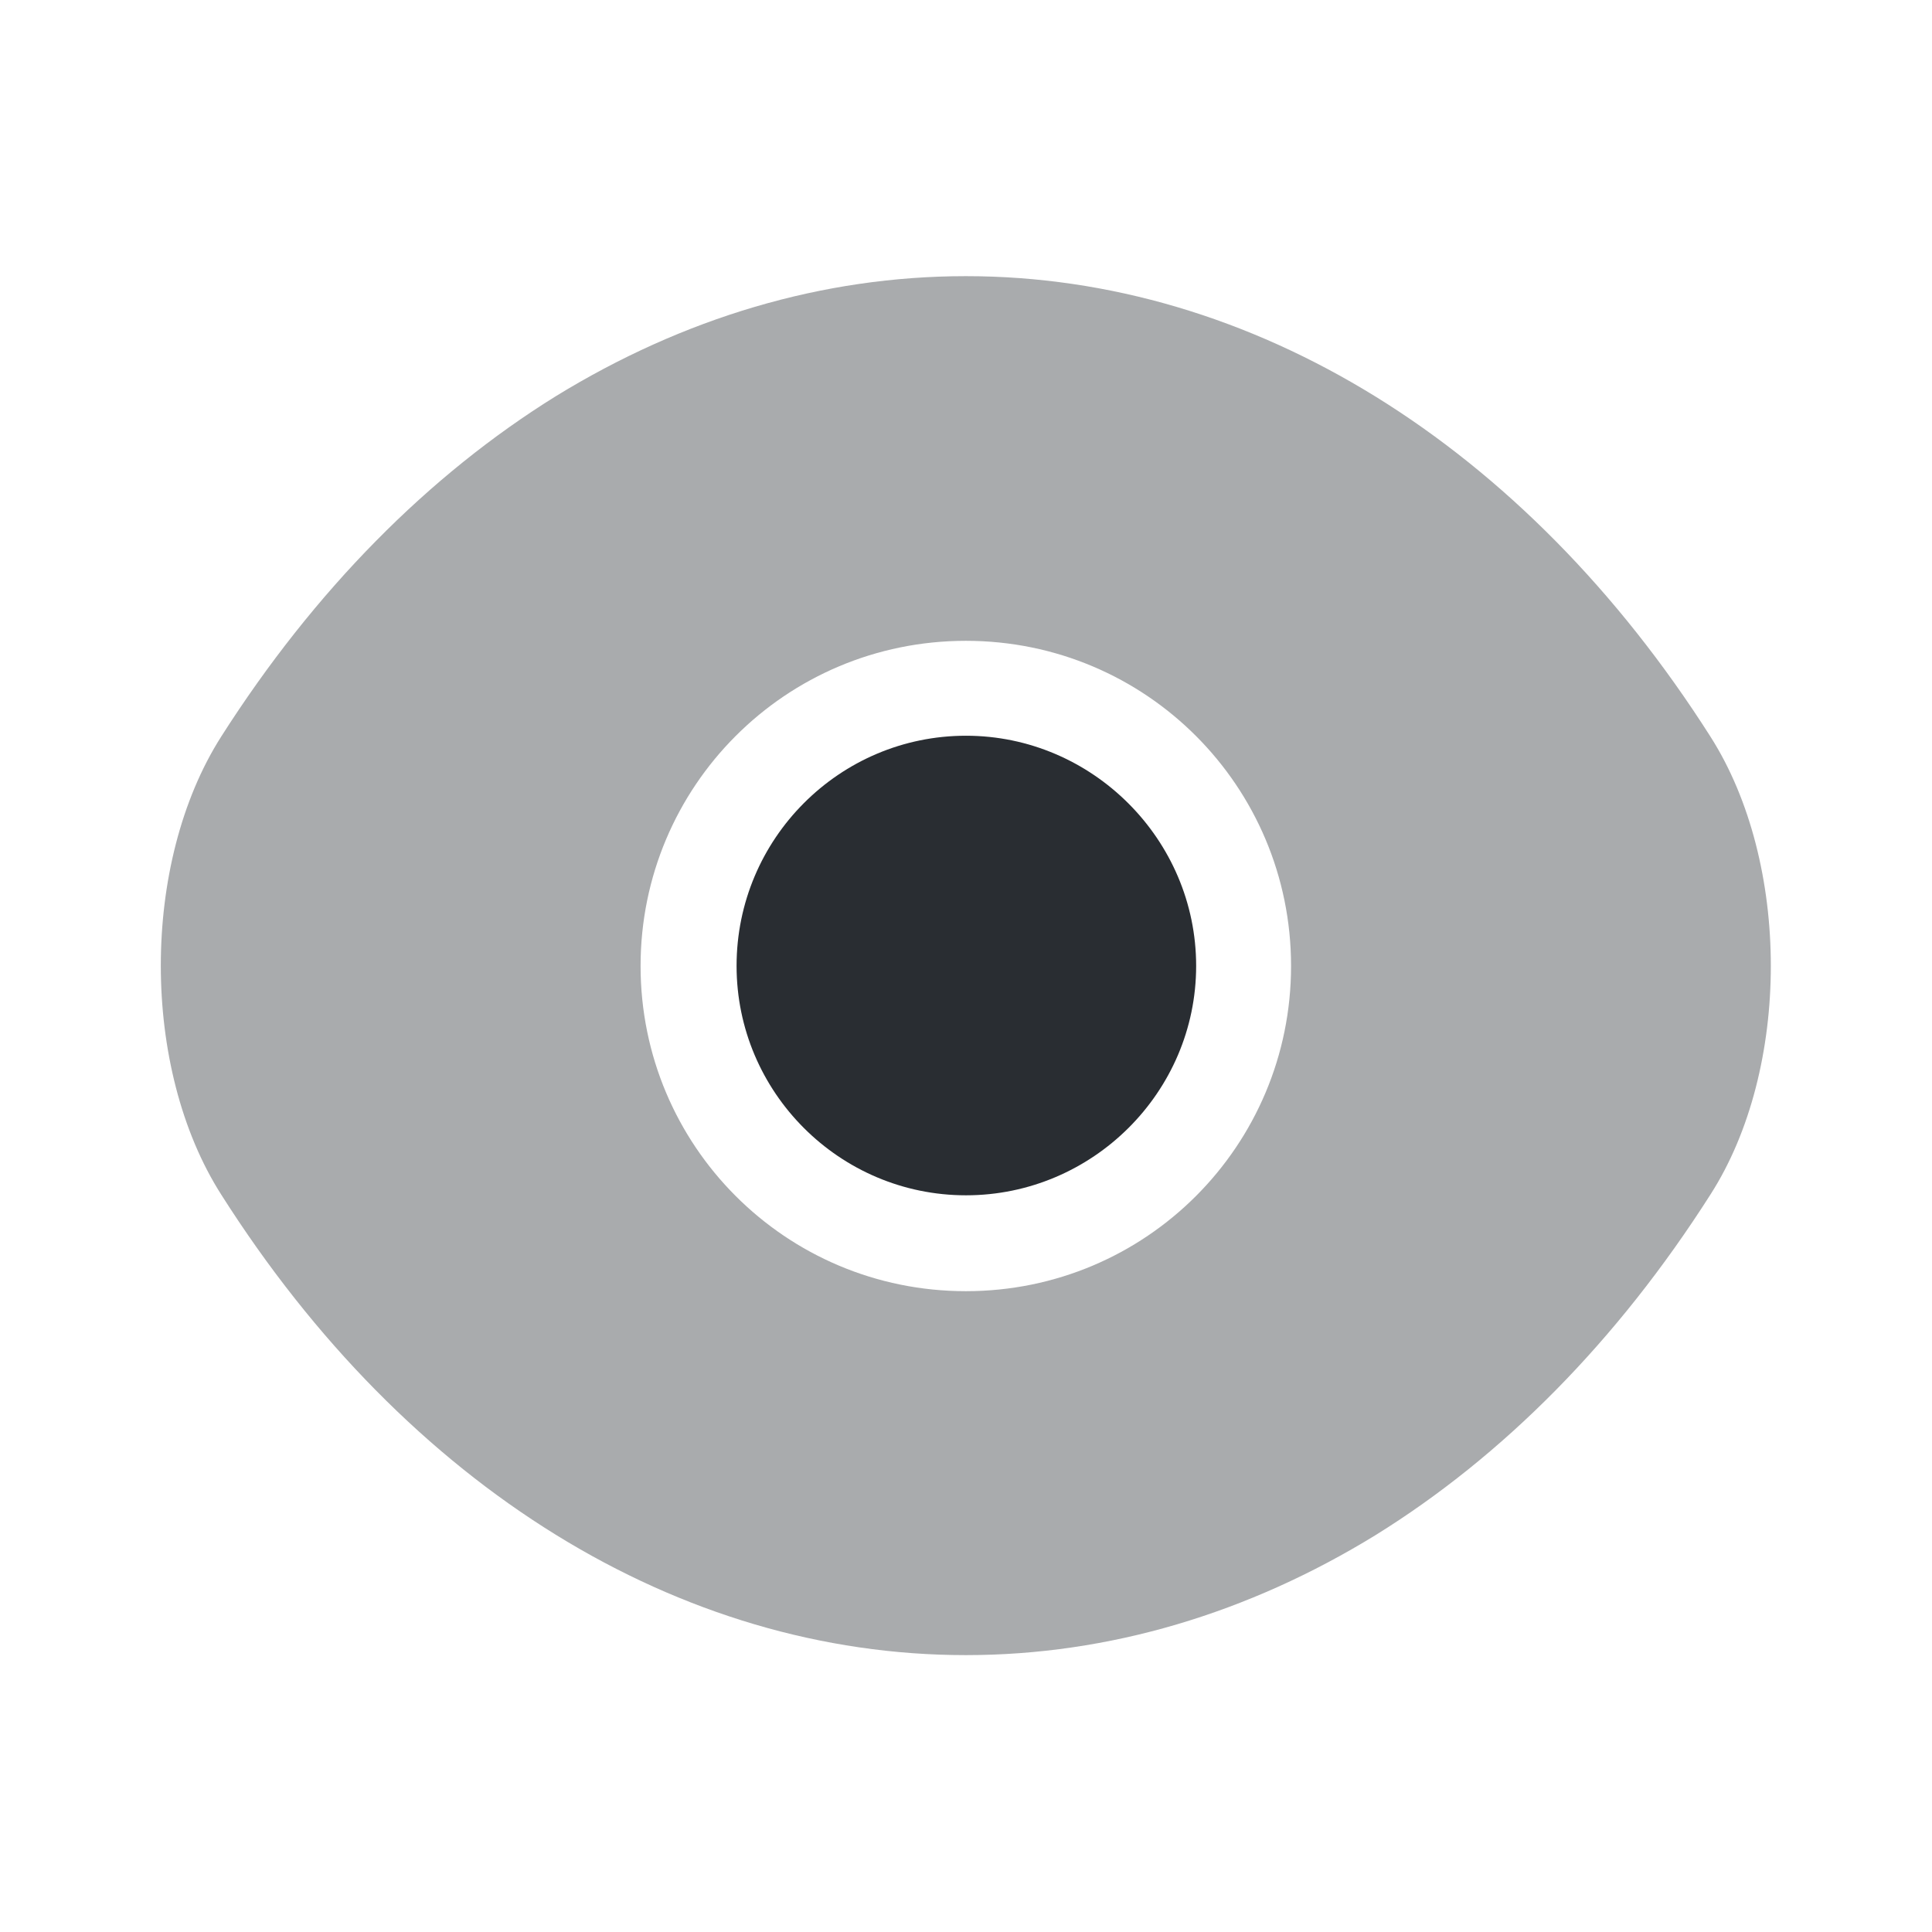
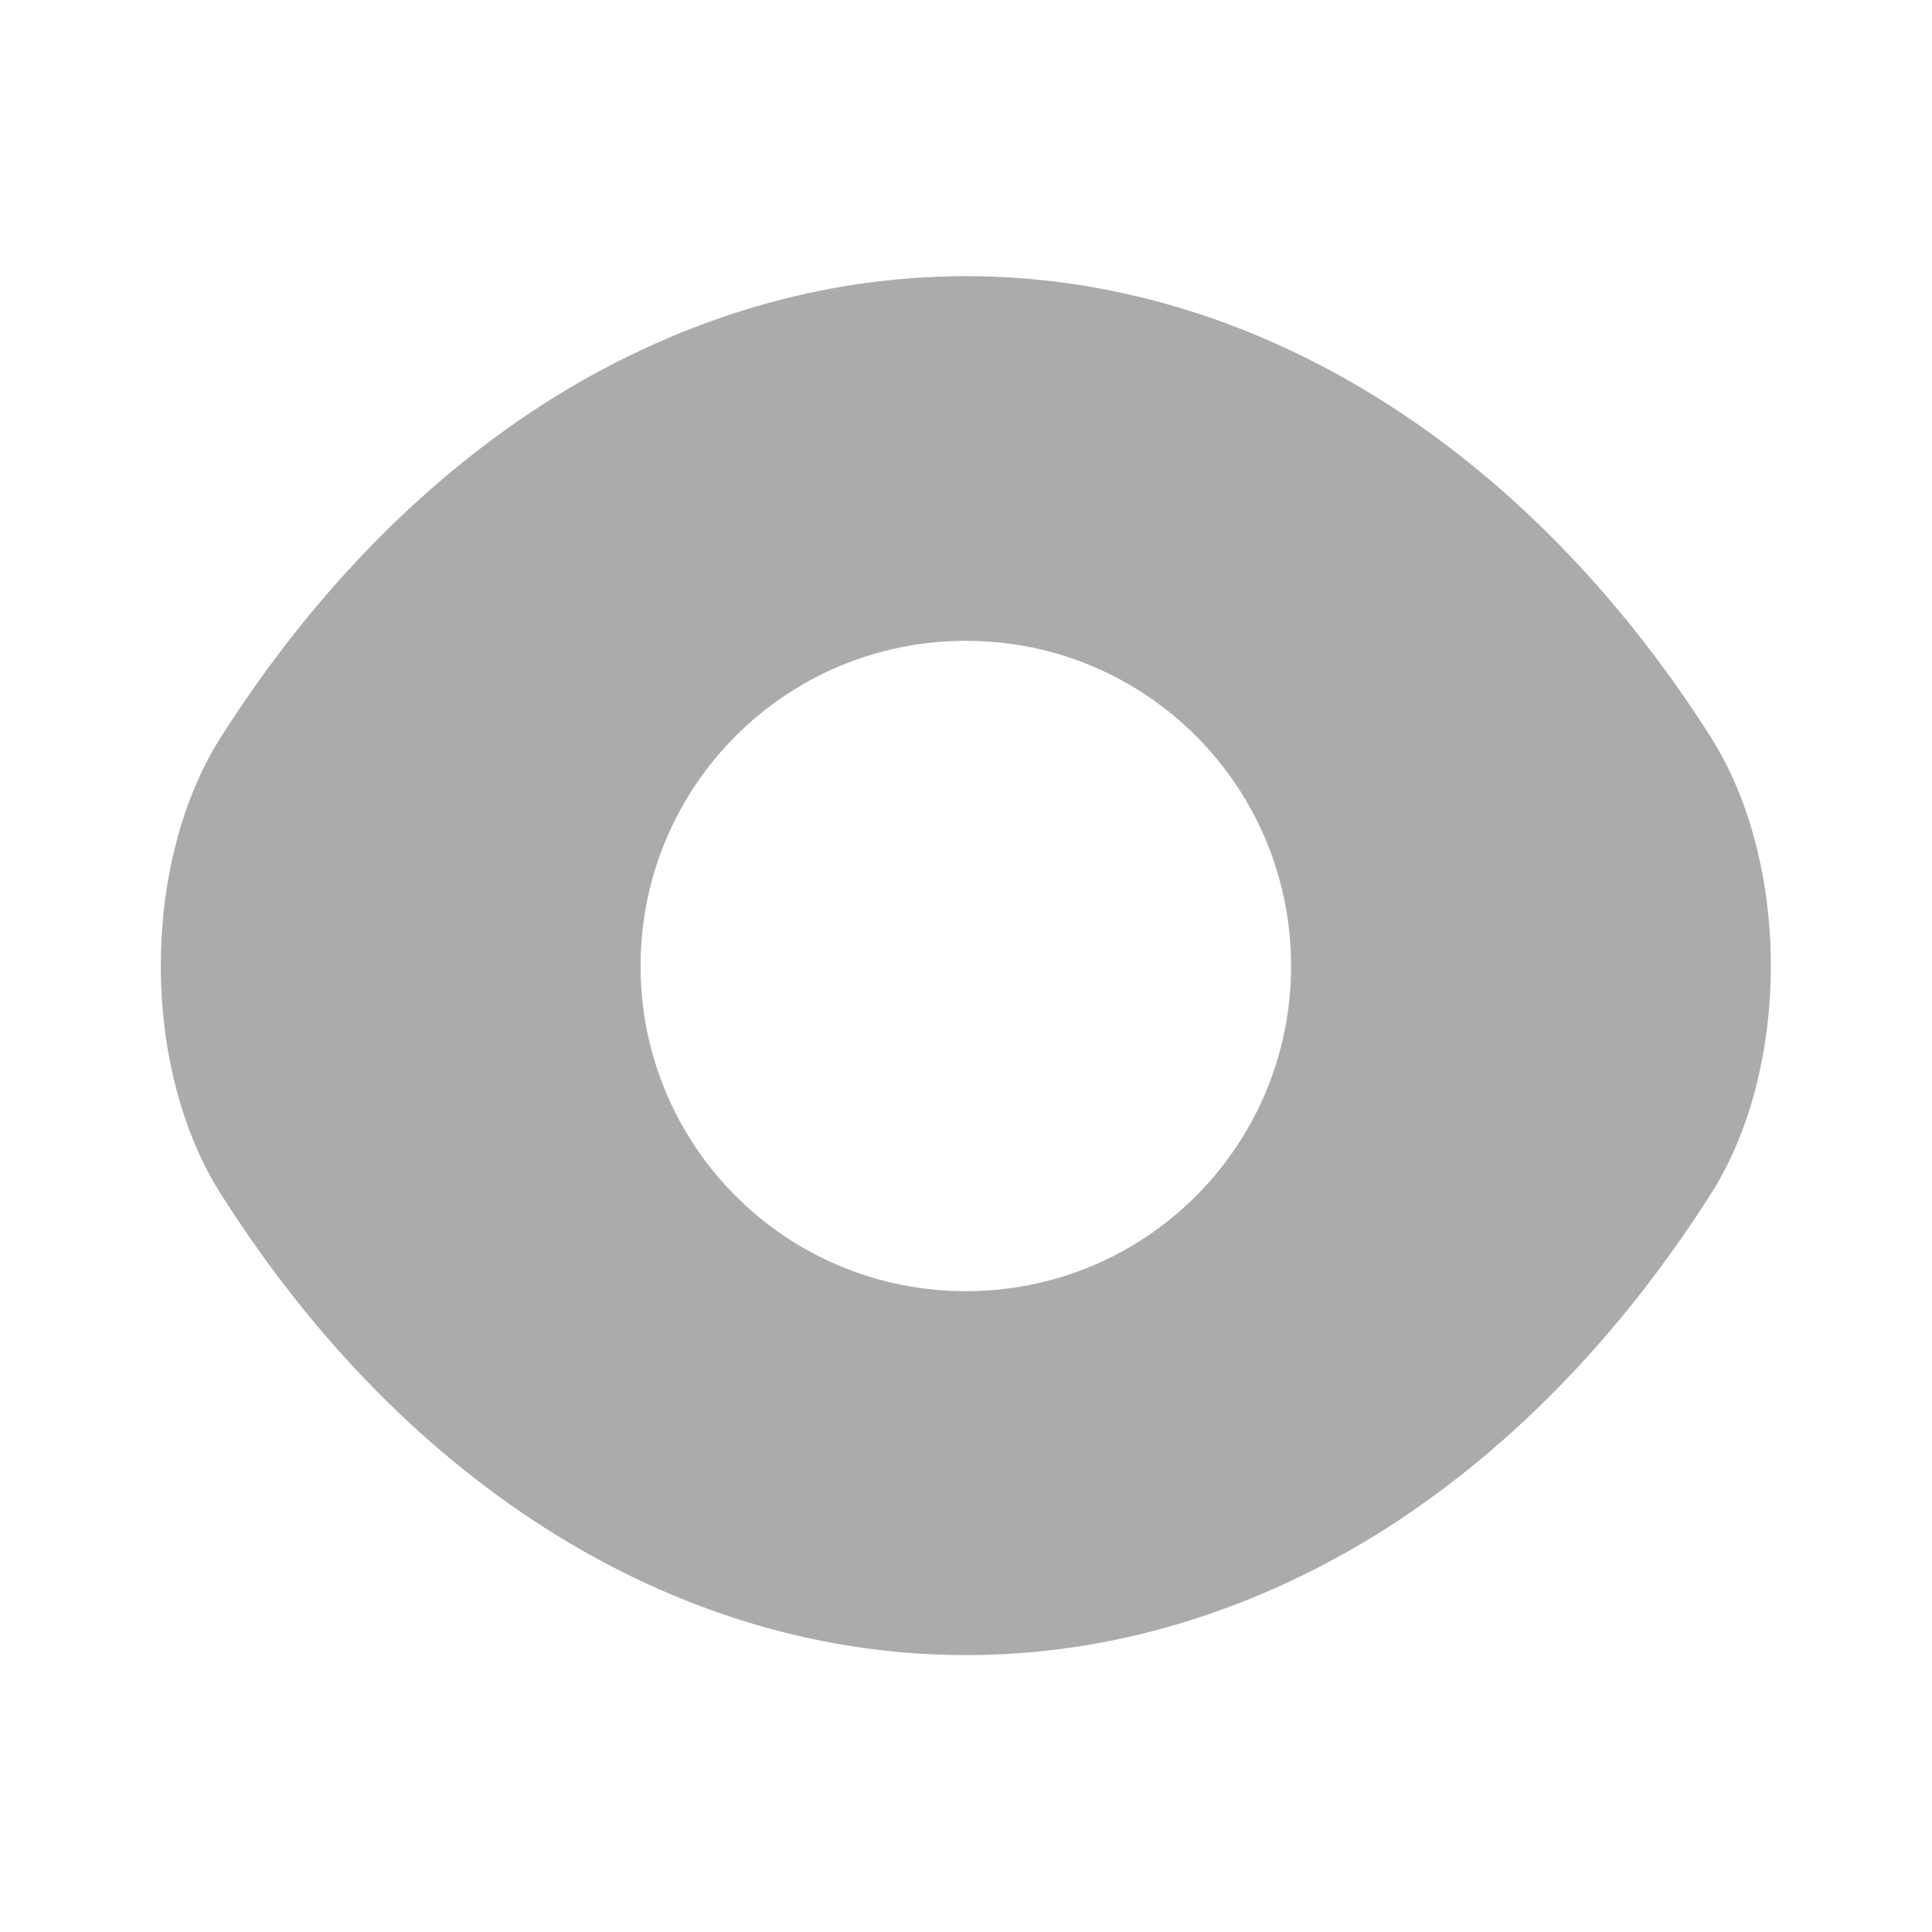
<svg xmlns="http://www.w3.org/2000/svg" width="16" height="16" viewBox="0 0 16 16" fill="none">
  <path opacity="0.4" d="M14.165 6.1C12.625 3.68 10.372 2.287 7.999 2.287C6.812 2.287 5.659 2.633 4.605 3.28C3.552 3.933 2.605 4.887 1.832 6.1C1.165 7.147 1.165 8.847 1.832 9.893C3.372 12.32 5.625 13.707 7.999 13.707C9.185 13.707 10.339 13.36 11.392 12.713C12.445 12.06 13.392 11.107 14.165 9.893C14.832 8.853 14.832 7.147 14.165 6.1ZM7.999 10.693C6.505 10.693 5.305 9.487 5.305 8C5.305 6.513 6.505 5.307 7.999 5.307C9.492 5.307 10.692 6.513 10.692 8C10.692 9.487 9.492 10.693 7.999 10.693Z" fill="#292D32" />
-   <path d="M8 6.093C6.953 6.093 6.1 6.946 6.1 7.999C6.1 9.046 6.953 9.899 8 9.899C9.046 9.899 9.906 9.046 9.906 7.999C9.906 6.953 9.046 6.093 8 6.093Z" fill="#292D32" />
</svg>